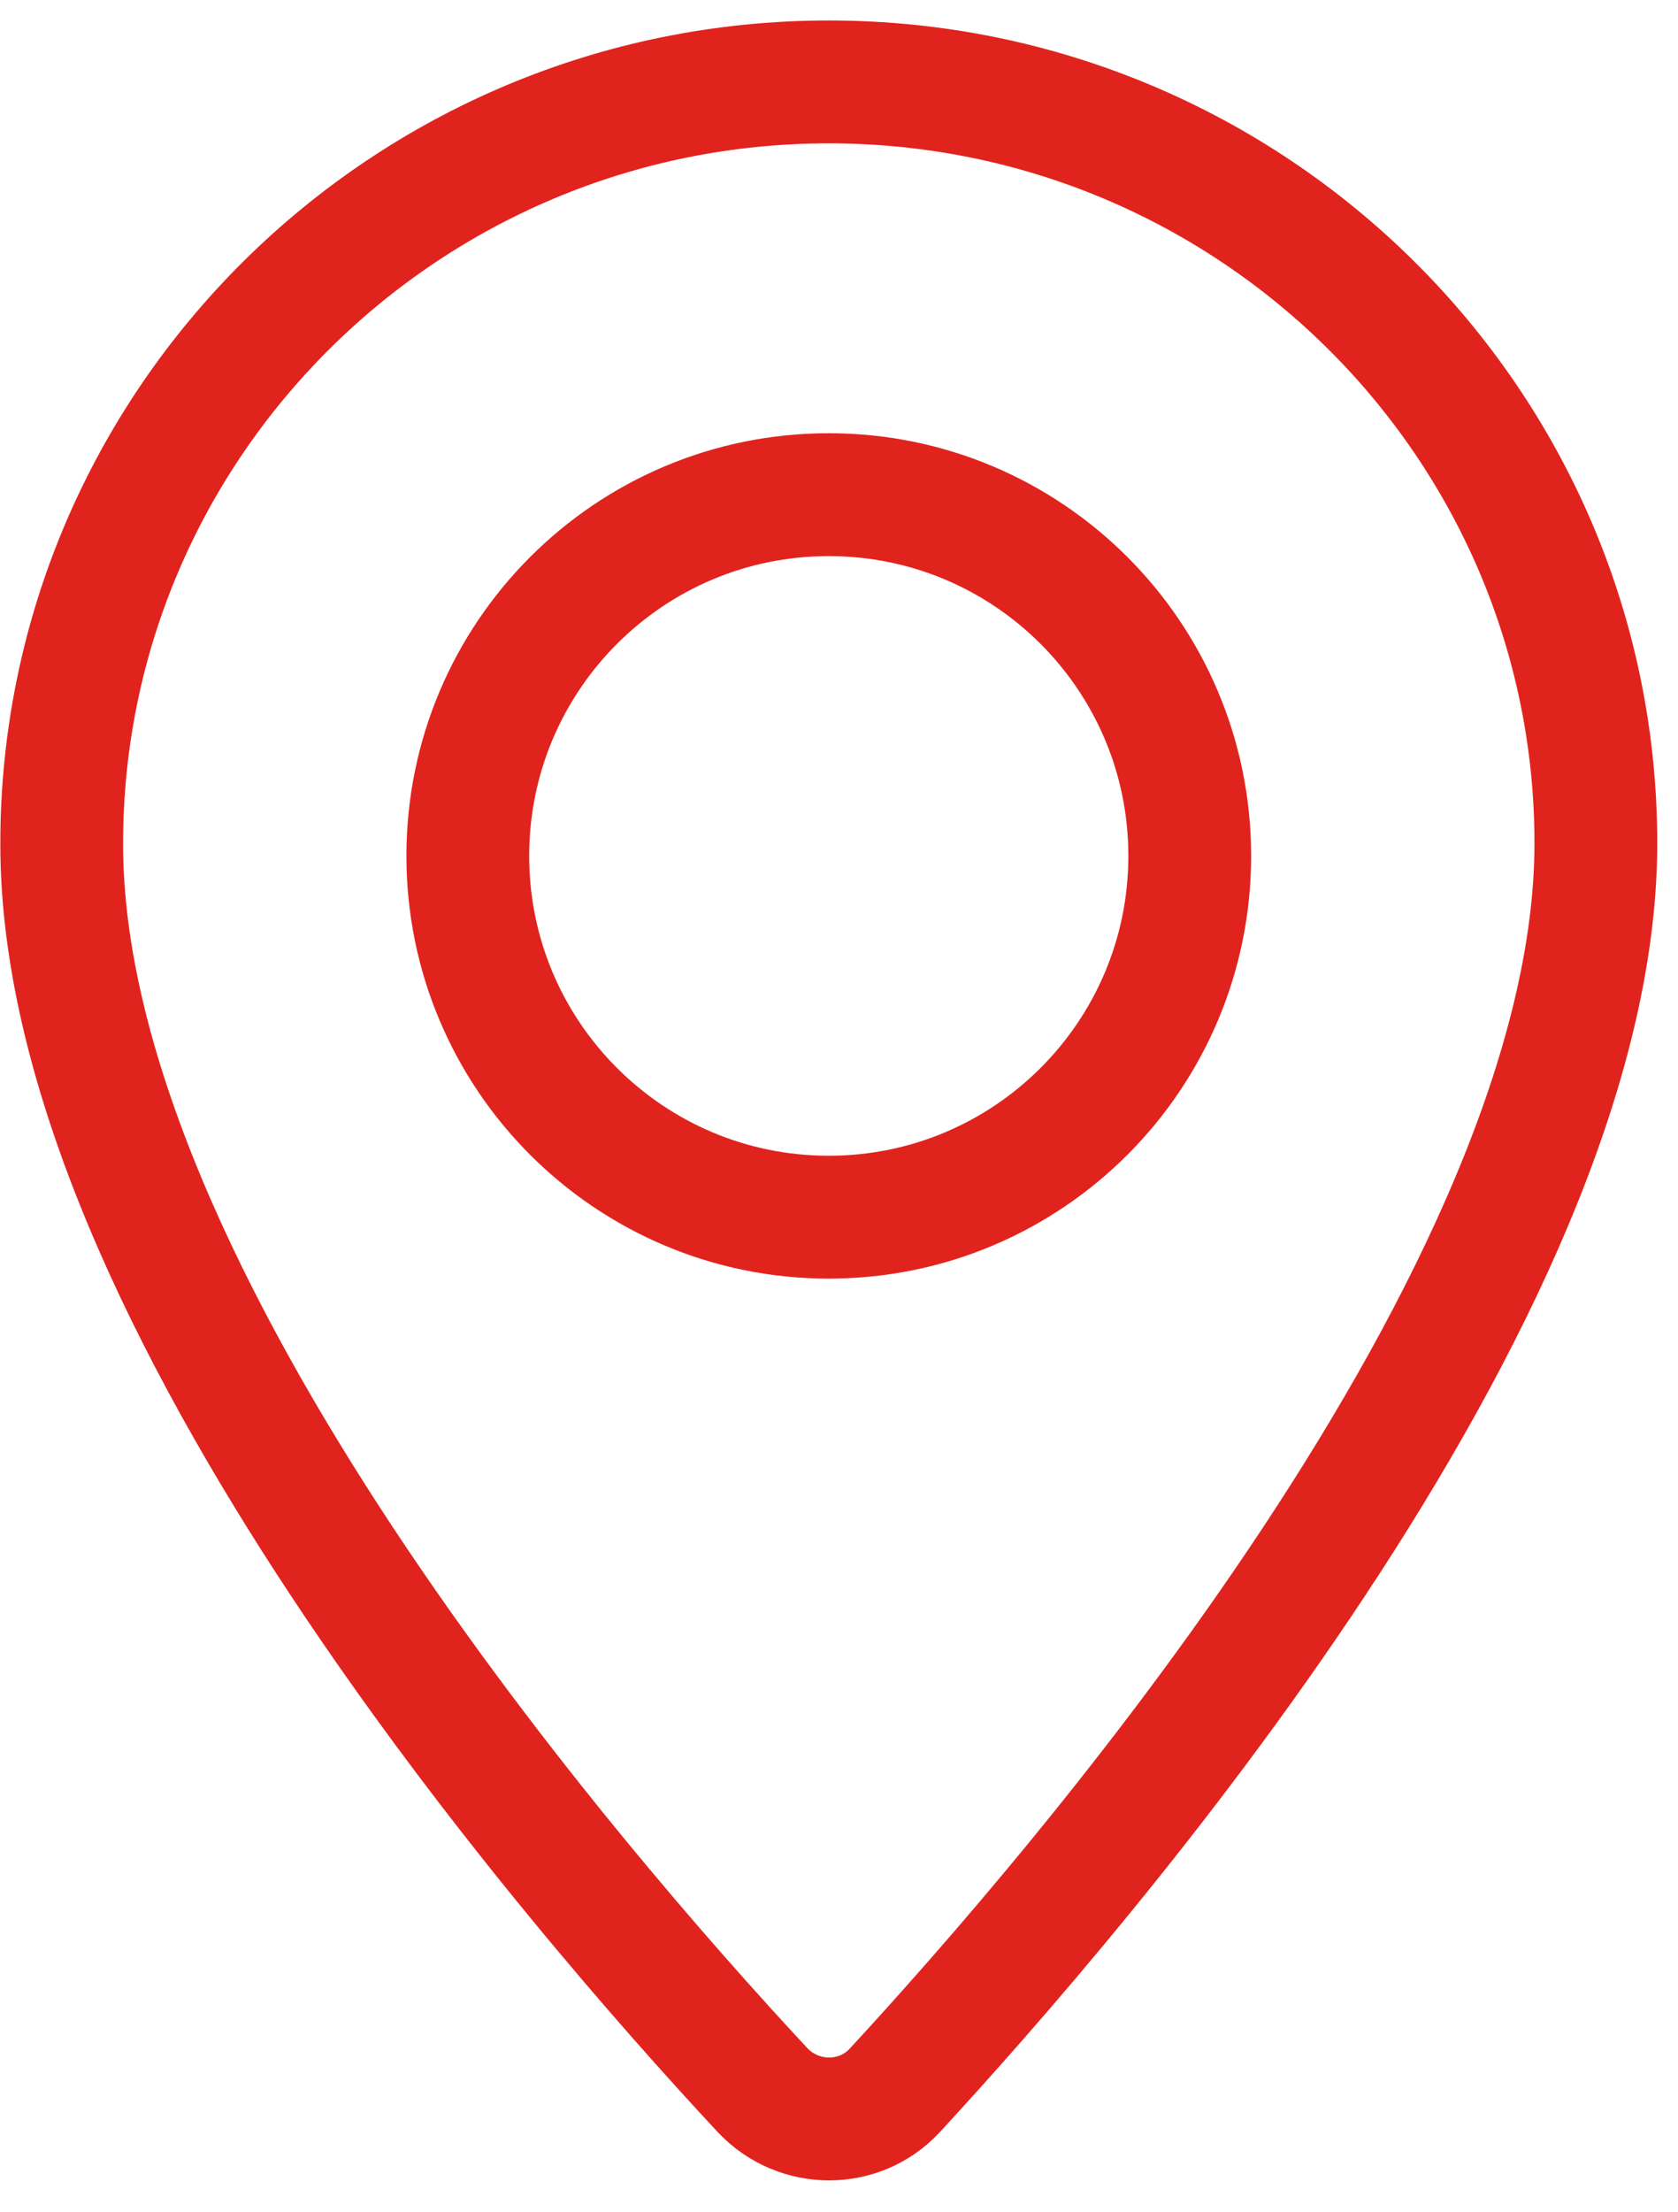
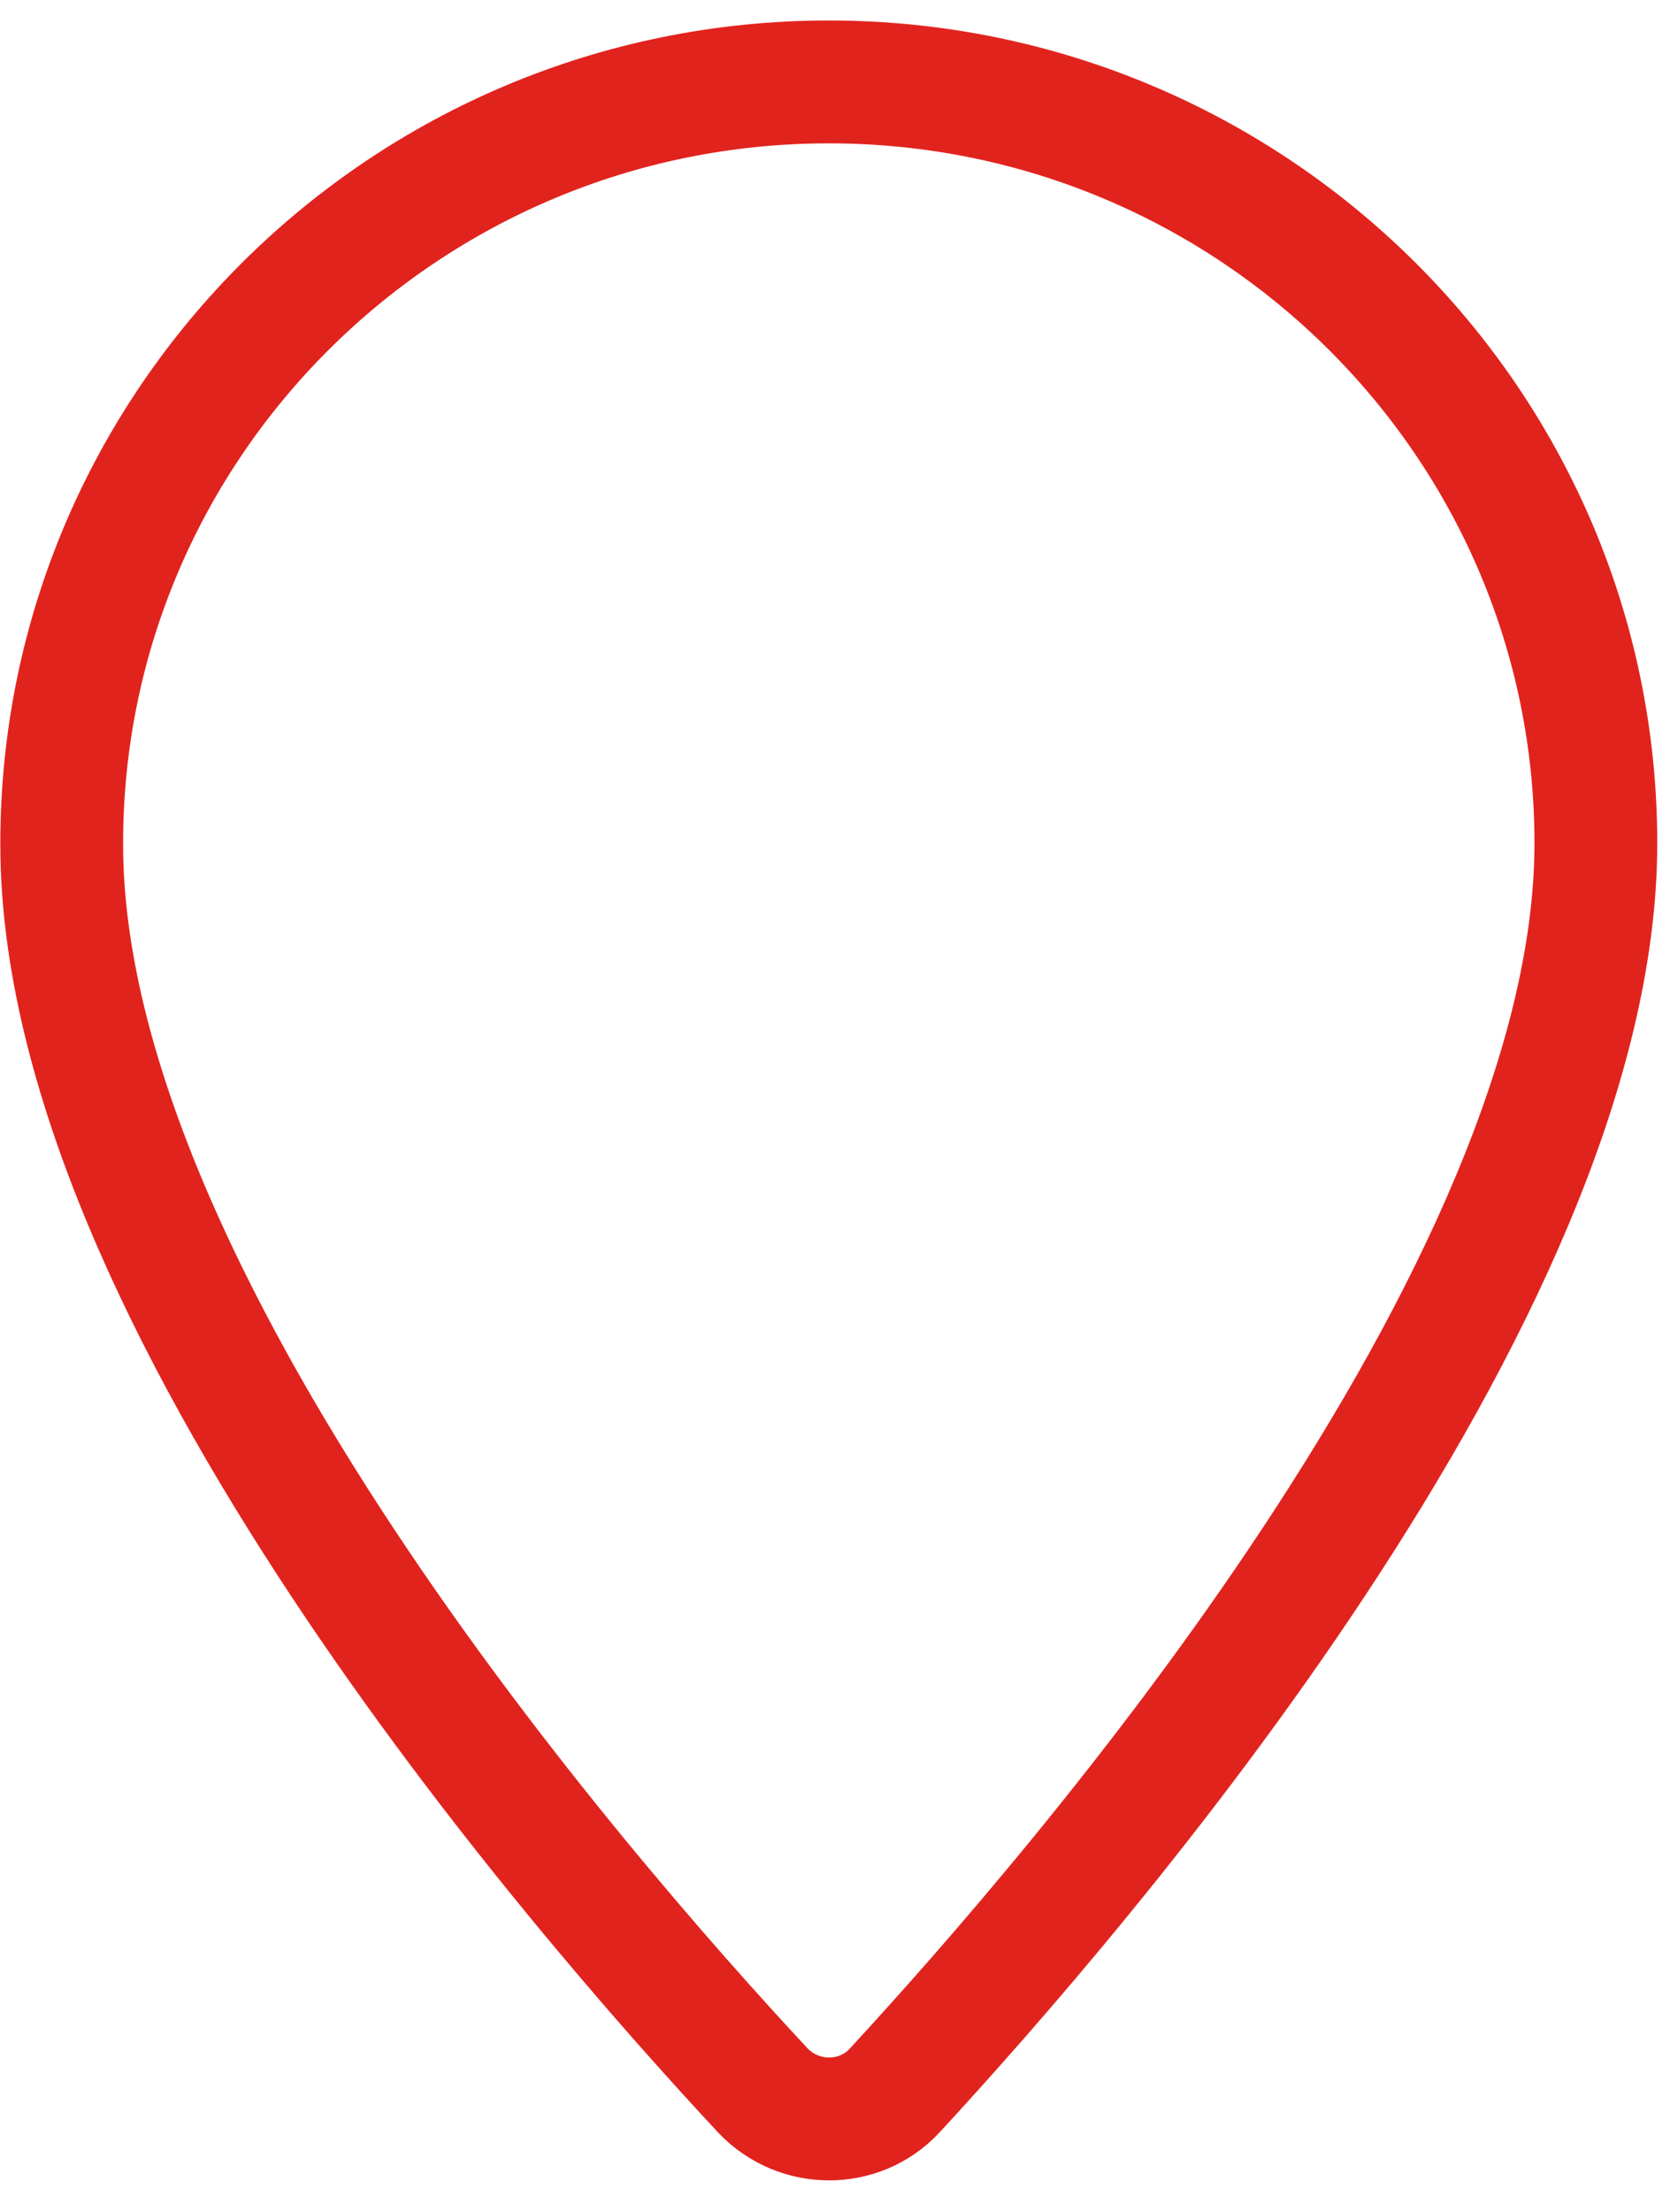
<svg xmlns="http://www.w3.org/2000/svg" width="41" height="54" viewBox="0 0 41 54" fill="none">
  <path d="M38.993 20.588C38.993 31.591 26.38 46.144 21.86 51.039C21 51.965 19.523 51.965 18.641 51.039C14.098 46.166 1.486 31.657 1.508 20.588C1.508 10.335 9.909 2 20.25 2C30.592 2 38.993 10.335 38.993 20.588Z" stroke="#E1231E" stroke-width="3" stroke-linecap="round" stroke-linejoin="round" />
-   <path d="M20.25 29.717C25.121 29.717 29.07 25.768 29.07 20.897C29.07 16.026 25.121 12.077 20.25 12.077C15.379 12.077 11.43 16.026 11.43 20.897C11.43 25.768 15.379 29.717 20.25 29.717Z" stroke="#E1231E" stroke-width="3" stroke-linecap="round" stroke-linejoin="round" />
</svg>